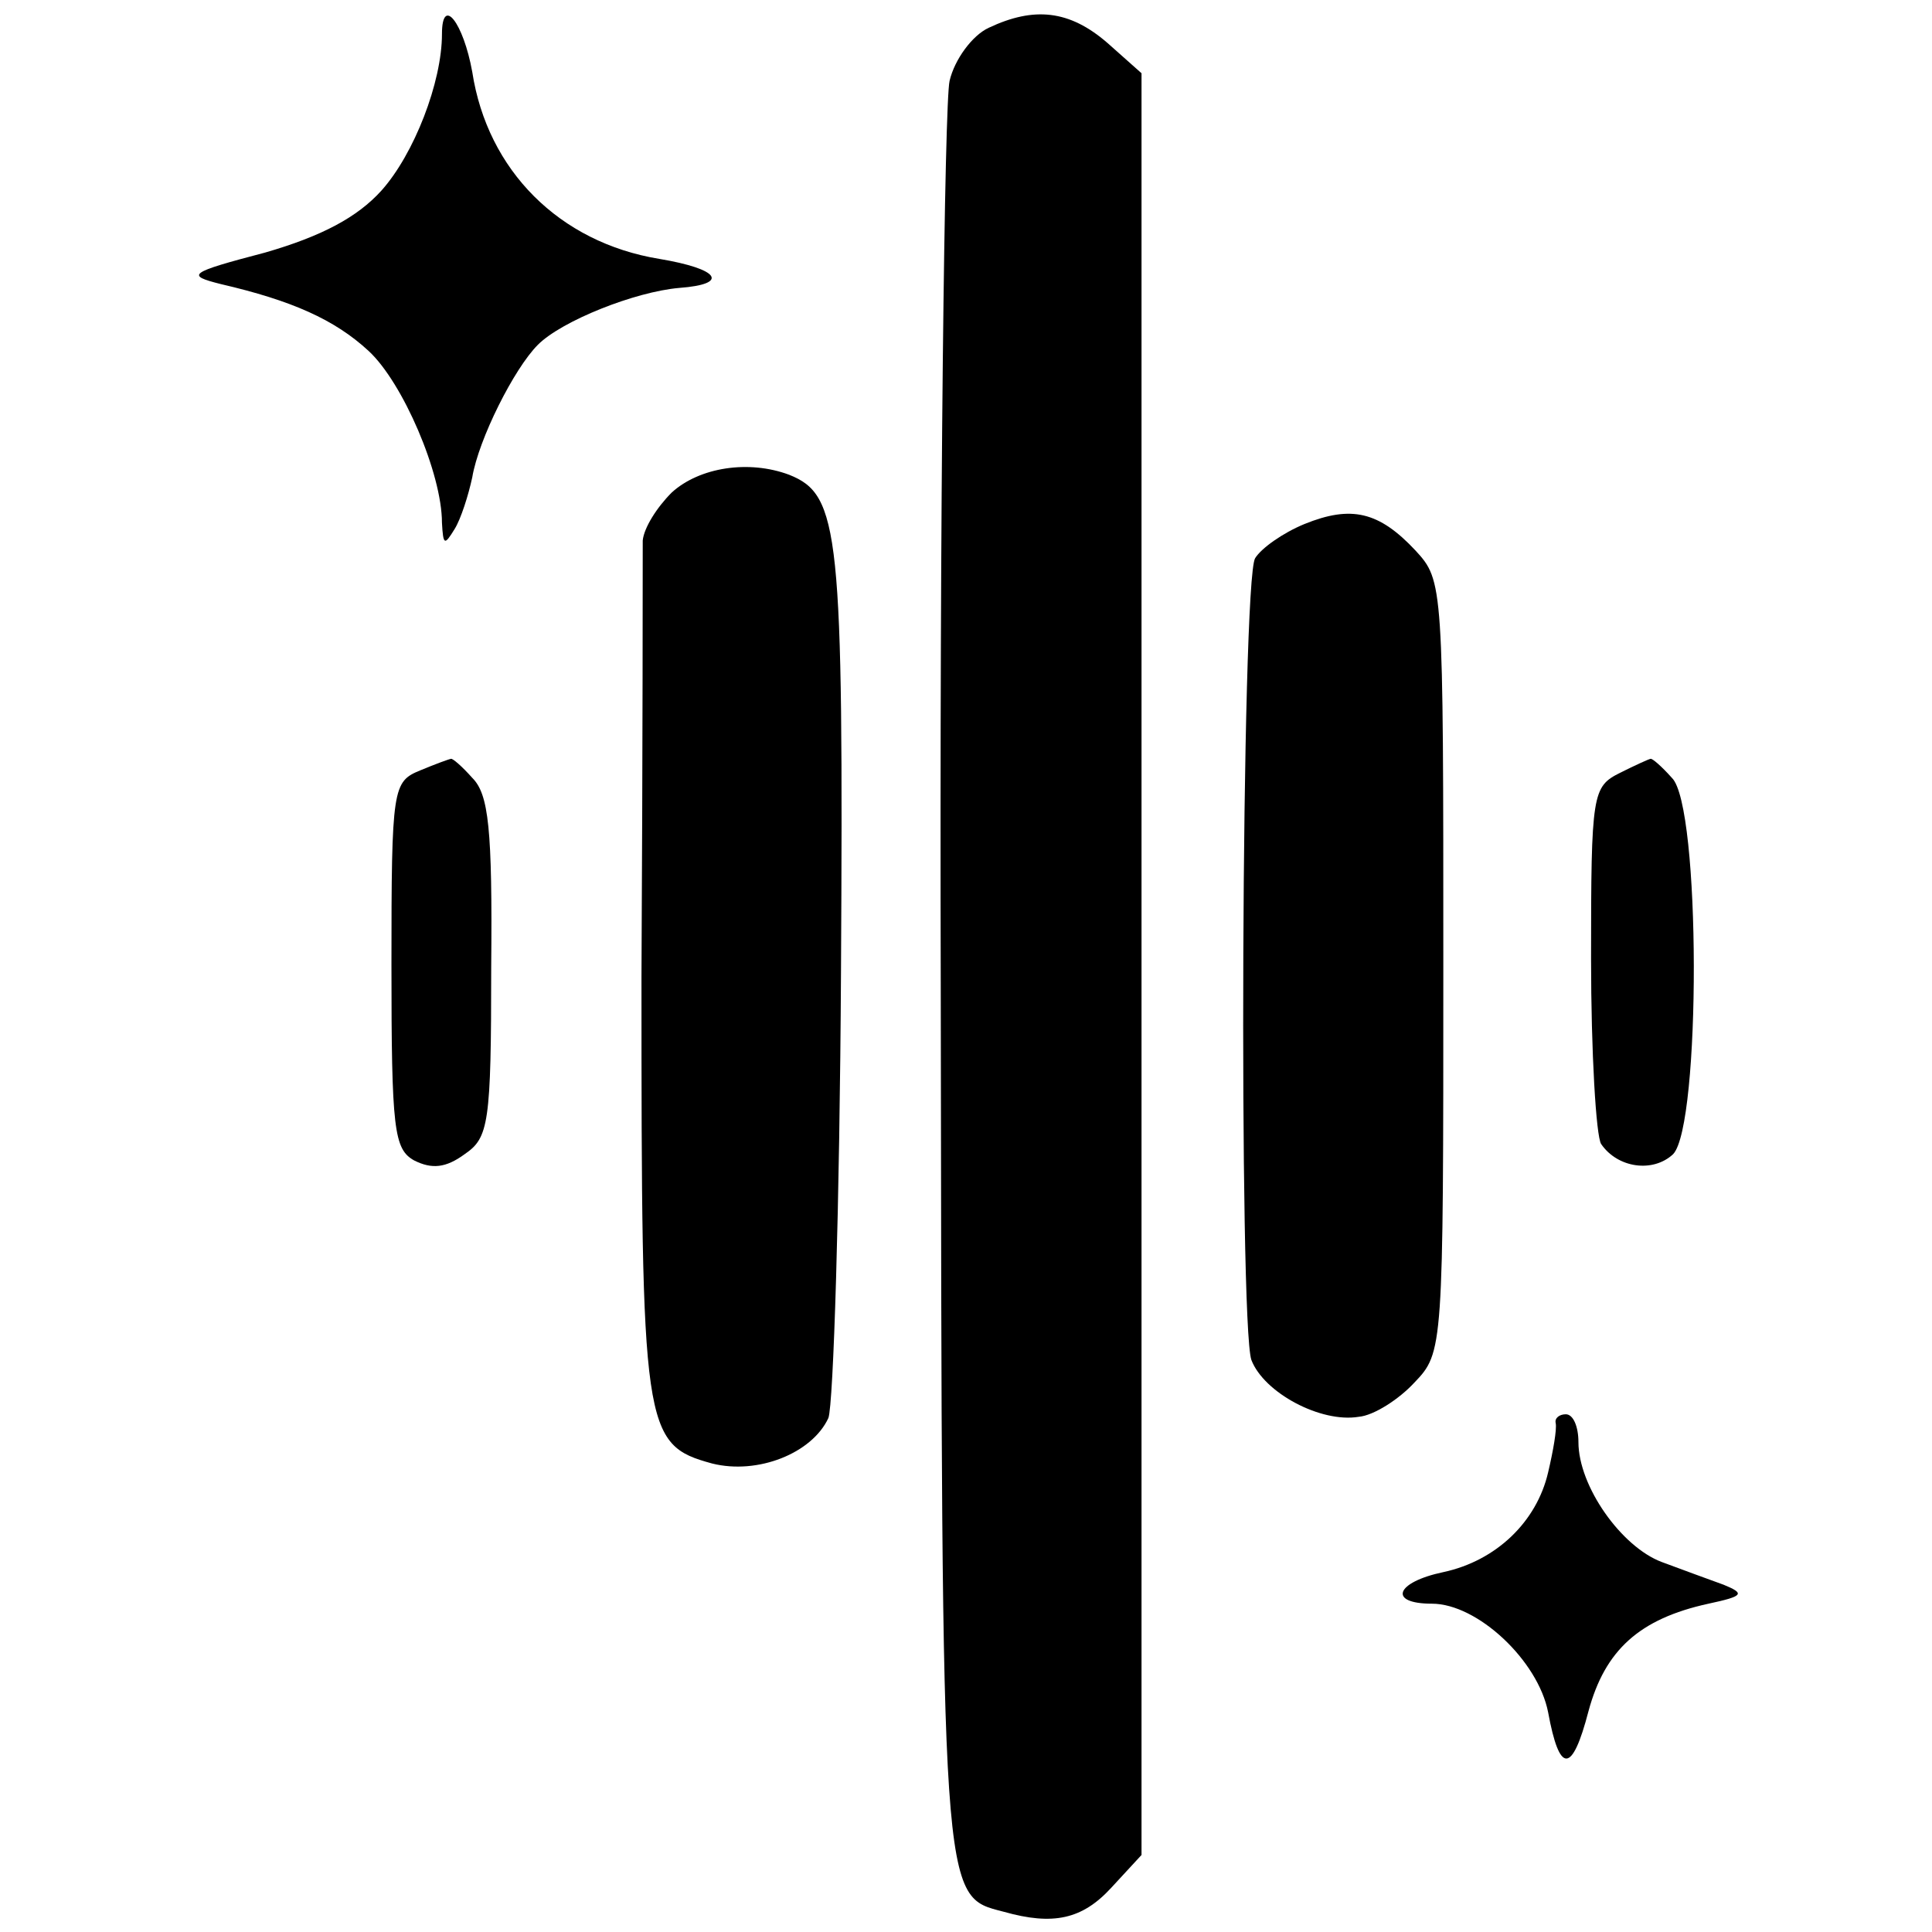
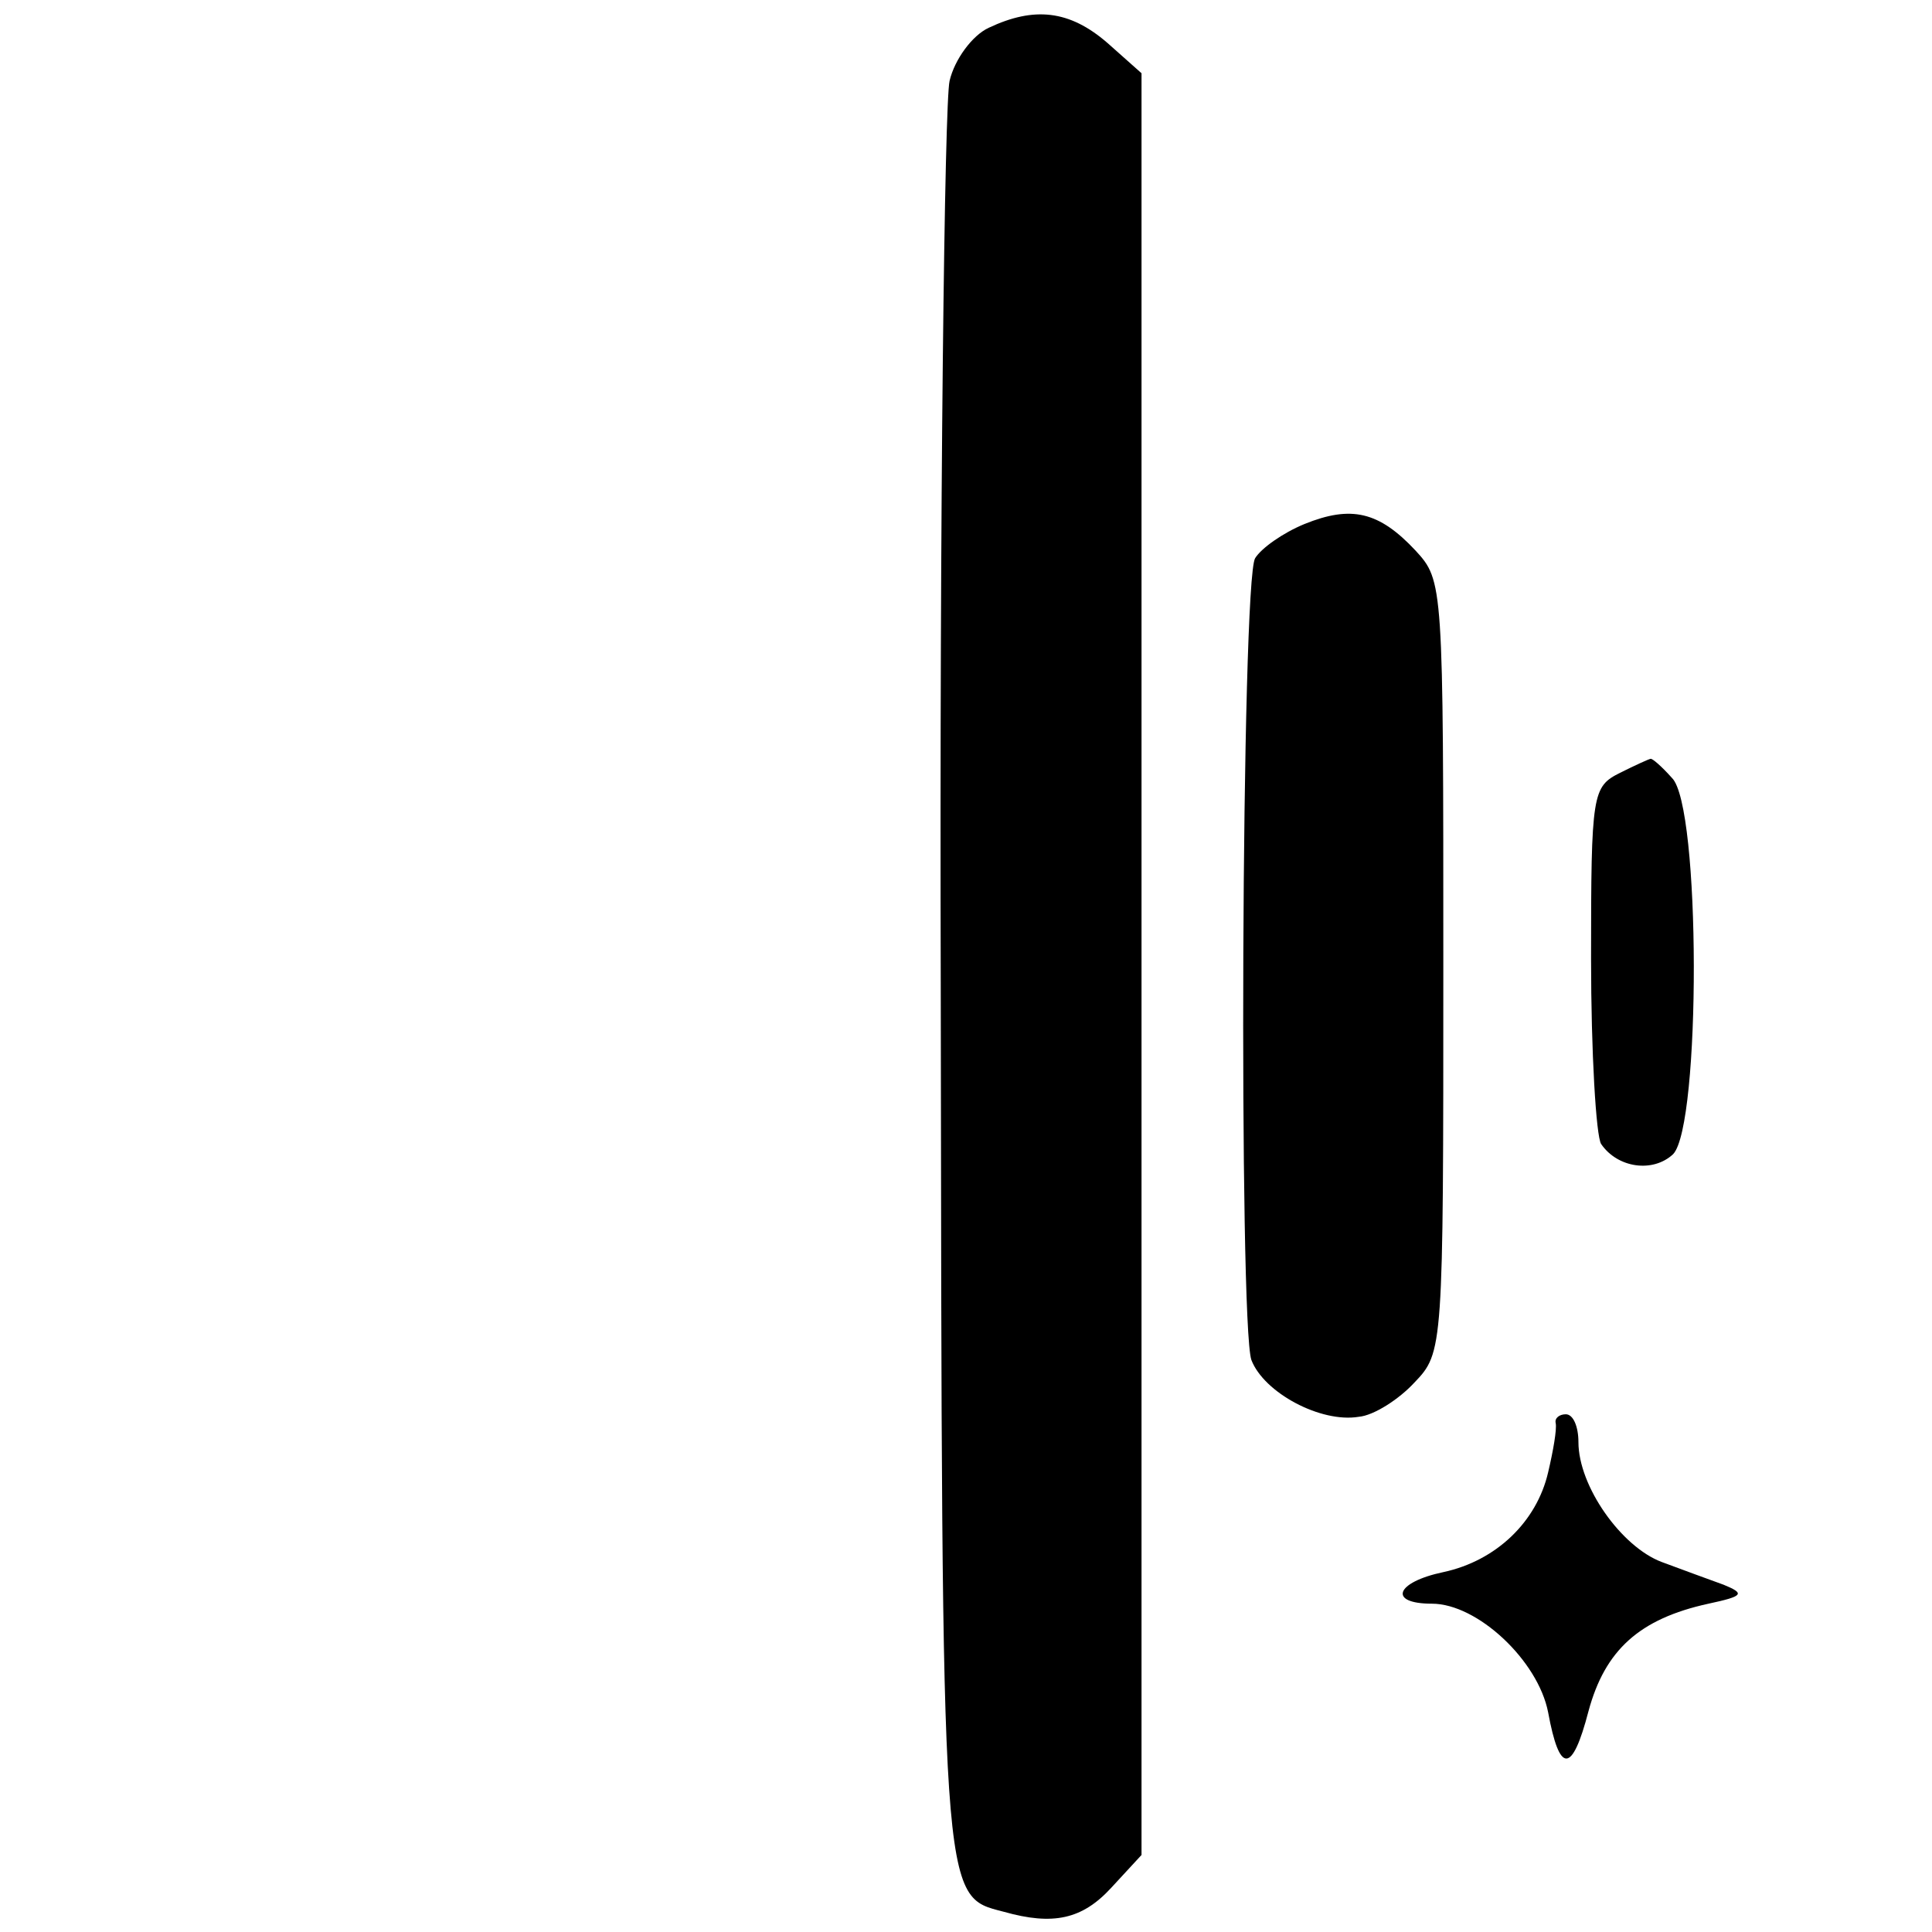
<svg xmlns="http://www.w3.org/2000/svg" version="1.0" width="153pt" height="153pt" viewBox="0 0 153 153" preserveAspectRatio="xMidYMid meet">
  <g transform="translate(0,153) scale(0.1,-0.1)" fill="#000000" stroke="none">
-     <path d="M350 1503 c0 -38 -22 -95 -48 -124 -19 -21 -47 -36 -92 -49 -61 -16 -63 -18 -35 -25 56 -13 90 -28 117 -53 27 -25 58 -97 58 -136 1 -18 2 -18 10 -5 5 8 11 27 14 41 5 30 33 86 52 105 19 19 77 42 112 45 40 3 32 15 -16 23 -79 13 -136 70 -148 148 -7 39 -24 61 -24 30z" />
    <path d="M783 1508 c-13 -6 -27 -25 -31 -42 -4 -17 -8 -339 -7 -716 1 -732 0 -721 50 -734 39 -11 62 -6 85 19 l24 26 0 706 0 705 -27 24 c-30 26 -58 29 -94 12z" />
-     <path d="M532 1140 c-12 -12 -22 -28 -23 -38 0 -9 0 -165 -1 -346 0 -359 1 -370 56 -385 36 -9 79 8 92 36 4 10 9 169 10 353 2 349 -1 378 -41 394 -32 12 -71 6 -93 -14z" />
    <path d="M1033 1115 c-17 -7 -34 -19 -39 -27 -11 -17 -13 -606 -3 -635 10 -26 55 -50 85 -45 12 1 32 14 44 27 23 24 23 26 23 330 0 303 0 305 -22 329 -29 31 -51 36 -88 21z" />
-     <path d="M333 920 c-22 -9 -23 -13 -23 -154 0 -131 2 -146 18 -155 14 -7 25 -6 40 5 19 13 21 24 21 148 1 110 -2 137 -15 150 -8 9 -16 16 -17 15 -1 0 -12 -4 -24 -9z" />
    <path d="M1283 918 c-22 -11 -23 -16 -23 -147 0 -75 4 -141 8 -147 13 -19 41 -23 57 -8 22 23 22 276 -1 298 -8 9 -16 16 -17 15 -1 0 -12 -5 -24 -11z" />
    <path d="M1232 403 c1 -5 -2 -22 -6 -39 -9 -39 -41 -70 -83 -79 -38 -8 -44 -25 -9 -25 36 0 84 -45 92 -86 9 -49 19 -49 32 1 13 48 40 73 95 85 28 6 29 8 12 15 -11 4 -33 12 -49 18 -32 12 -66 60 -66 95 0 12 -4 22 -10 22 -5 0 -9 -3 -8 -7z" />
  </g>
</svg>